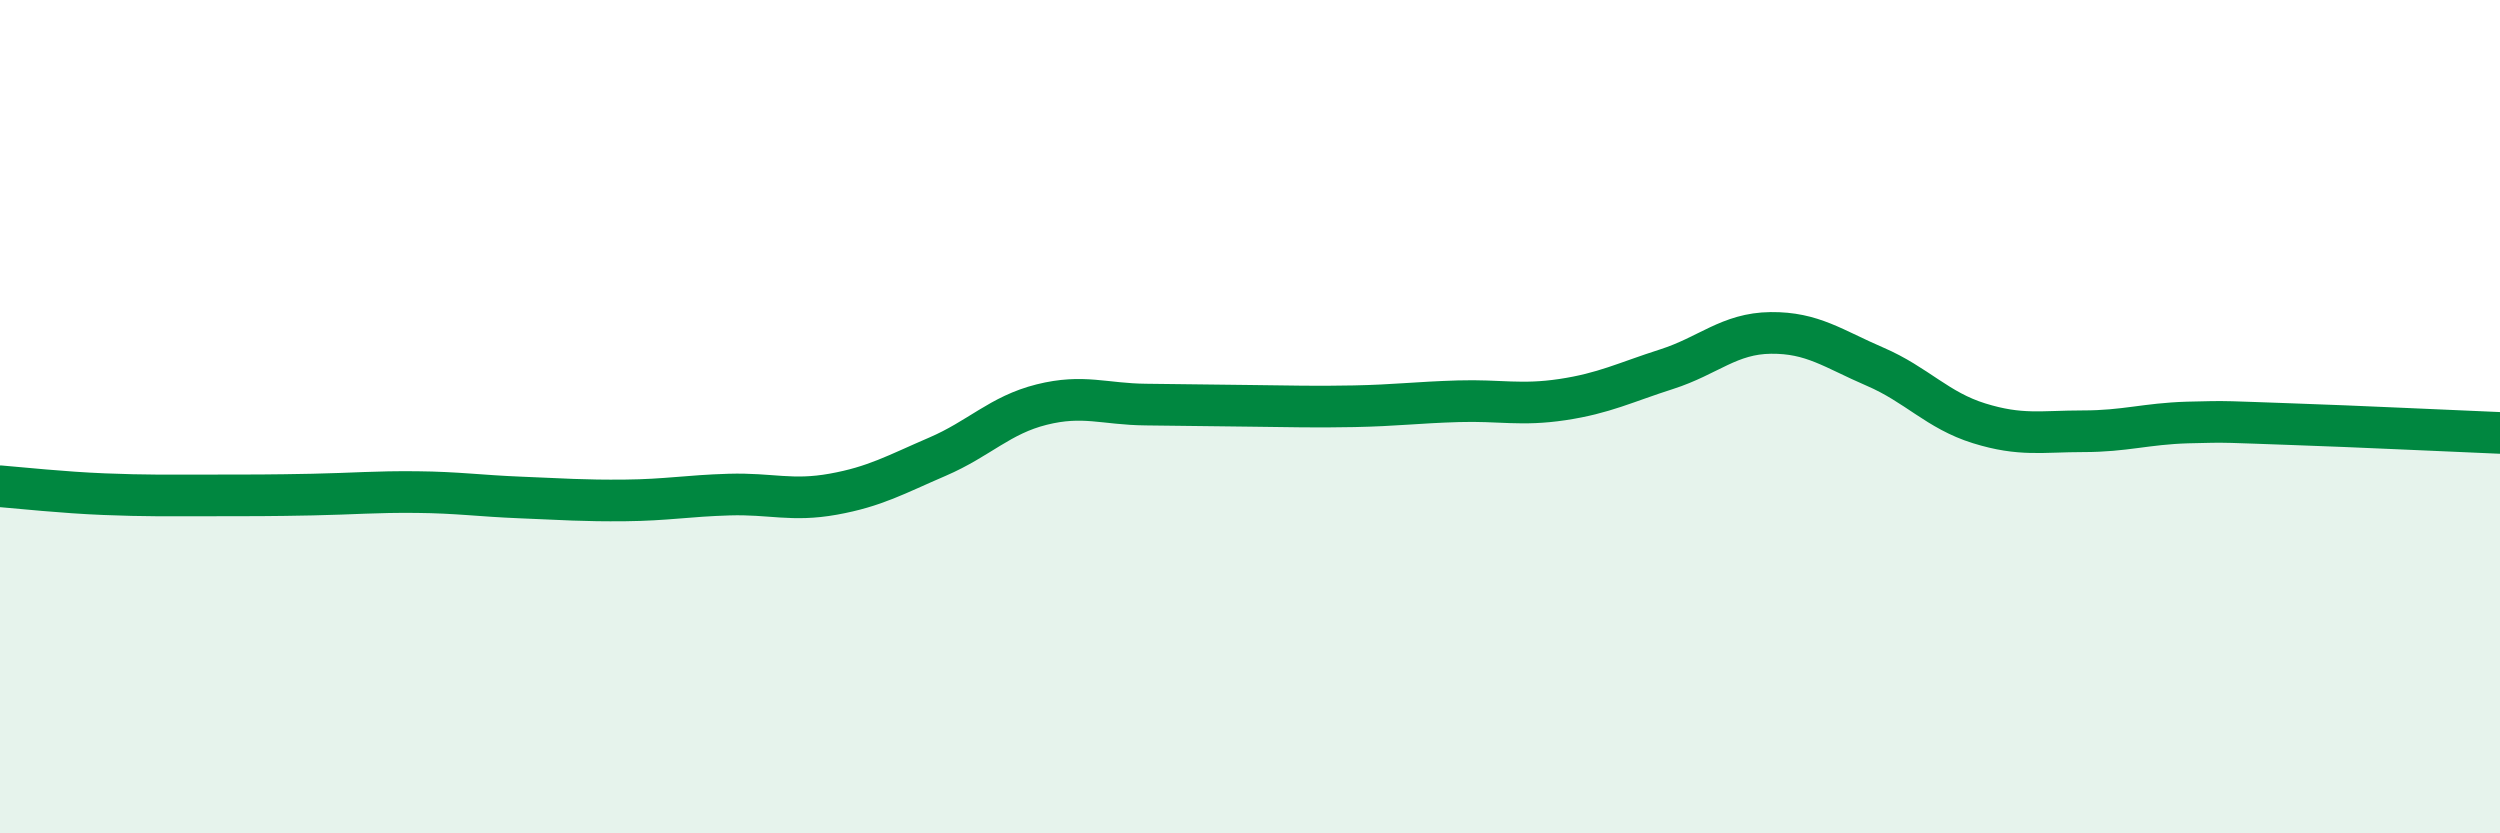
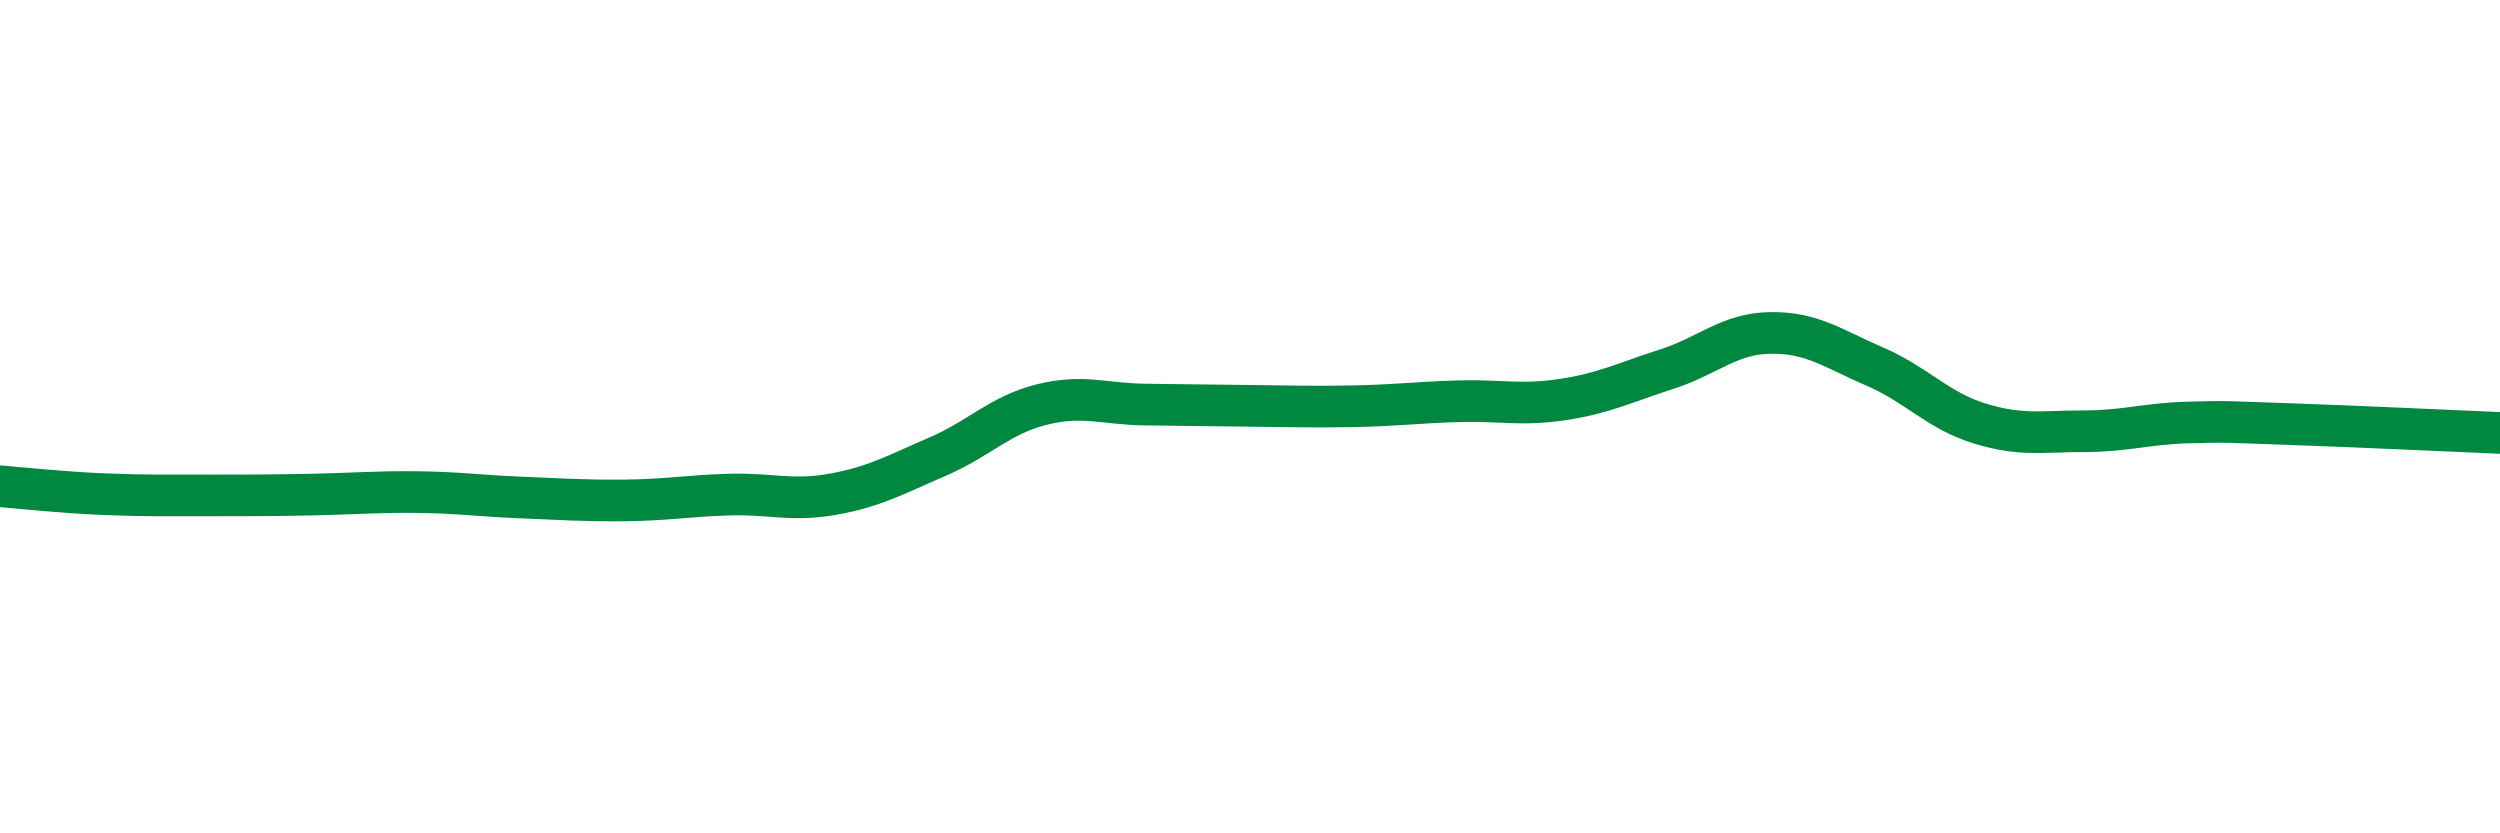
<svg xmlns="http://www.w3.org/2000/svg" width="60" height="20" viewBox="0 0 60 20">
-   <path d="M 0,11.67 C 0.5,11.71 1.5,11.82 2.5,11.86 C 3.5,11.9 4,11.89 5,11.89 C 6,11.89 6.5,11.89 7.5,11.87 C 8.5,11.85 9,11.8 10,11.81 C 11,11.82 11.5,11.9 12.5,11.94 C 13.5,11.98 14,12.02 15,12.01 C 16,12 16.5,11.9 17.5,11.87 C 18.5,11.84 19,12.04 20,11.86 C 21,11.68 21.5,11.39 22.5,10.96 C 23.5,10.53 24,9.96 25,9.71 C 26,9.46 26.5,9.7 27.5,9.71 C 28.5,9.72 29,9.73 30,9.74 C 31,9.75 31.5,9.77 32.5,9.75 C 33.5,9.73 34,9.66 35,9.63 C 36,9.6 36.5,9.74 37.5,9.59 C 38.5,9.44 39,9.18 40,8.86 C 41,8.54 41.5,8 42.5,7.99 C 43.5,7.98 44,8.37 45,8.8 C 46,9.23 46.5,9.85 47.5,10.16 C 48.5,10.47 49,10.35 50,10.35 C 51,10.35 51.5,10.17 52.5,10.14 C 53.5,10.11 53.5,10.13 55,10.18 C 56.5,10.23 59,10.35 60,10.39L60 20L0 20Z" fill="#008740" opacity="0.1" stroke-linecap="round" stroke-linejoin="round" />
  <path d="M 0,11.67 C 0.5,11.71 1.5,11.82 2.5,11.86 C 3.5,11.9 4,11.89 5,11.89 C 6,11.89 6.5,11.89 7.5,11.87 C 8.5,11.85 9,11.8 10,11.81 C 11,11.82 11.5,11.9 12.5,11.94 C 13.5,11.98 14,12.02 15,12.01 C 16,12 16.5,11.9 17.5,11.87 C 18.5,11.84 19,12.04 20,11.86 C 21,11.68 21.5,11.39 22.5,10.96 C 23.5,10.53 24,9.96 25,9.71 C 26,9.46 26.5,9.7 27.5,9.71 C 28.5,9.72 29,9.73 30,9.74 C 31,9.75 31.5,9.77 32.5,9.75 C 33.5,9.73 34,9.66 35,9.63 C 36,9.6 36.5,9.74 37.5,9.59 C 38.5,9.44 39,9.18 40,8.86 C 41,8.54 41.5,8 42.5,7.99 C 43.5,7.98 44,8.37 45,8.8 C 46,9.23 46.5,9.85 47.5,10.16 C 48.5,10.47 49,10.35 50,10.35 C 51,10.35 51.5,10.17 52.5,10.14 C 53.5,10.11 53.5,10.13 55,10.18 C 56.5,10.23 59,10.35 60,10.39" stroke="#008740" stroke-width="1" fill="none" stroke-linecap="round" stroke-linejoin="round" />
</svg>